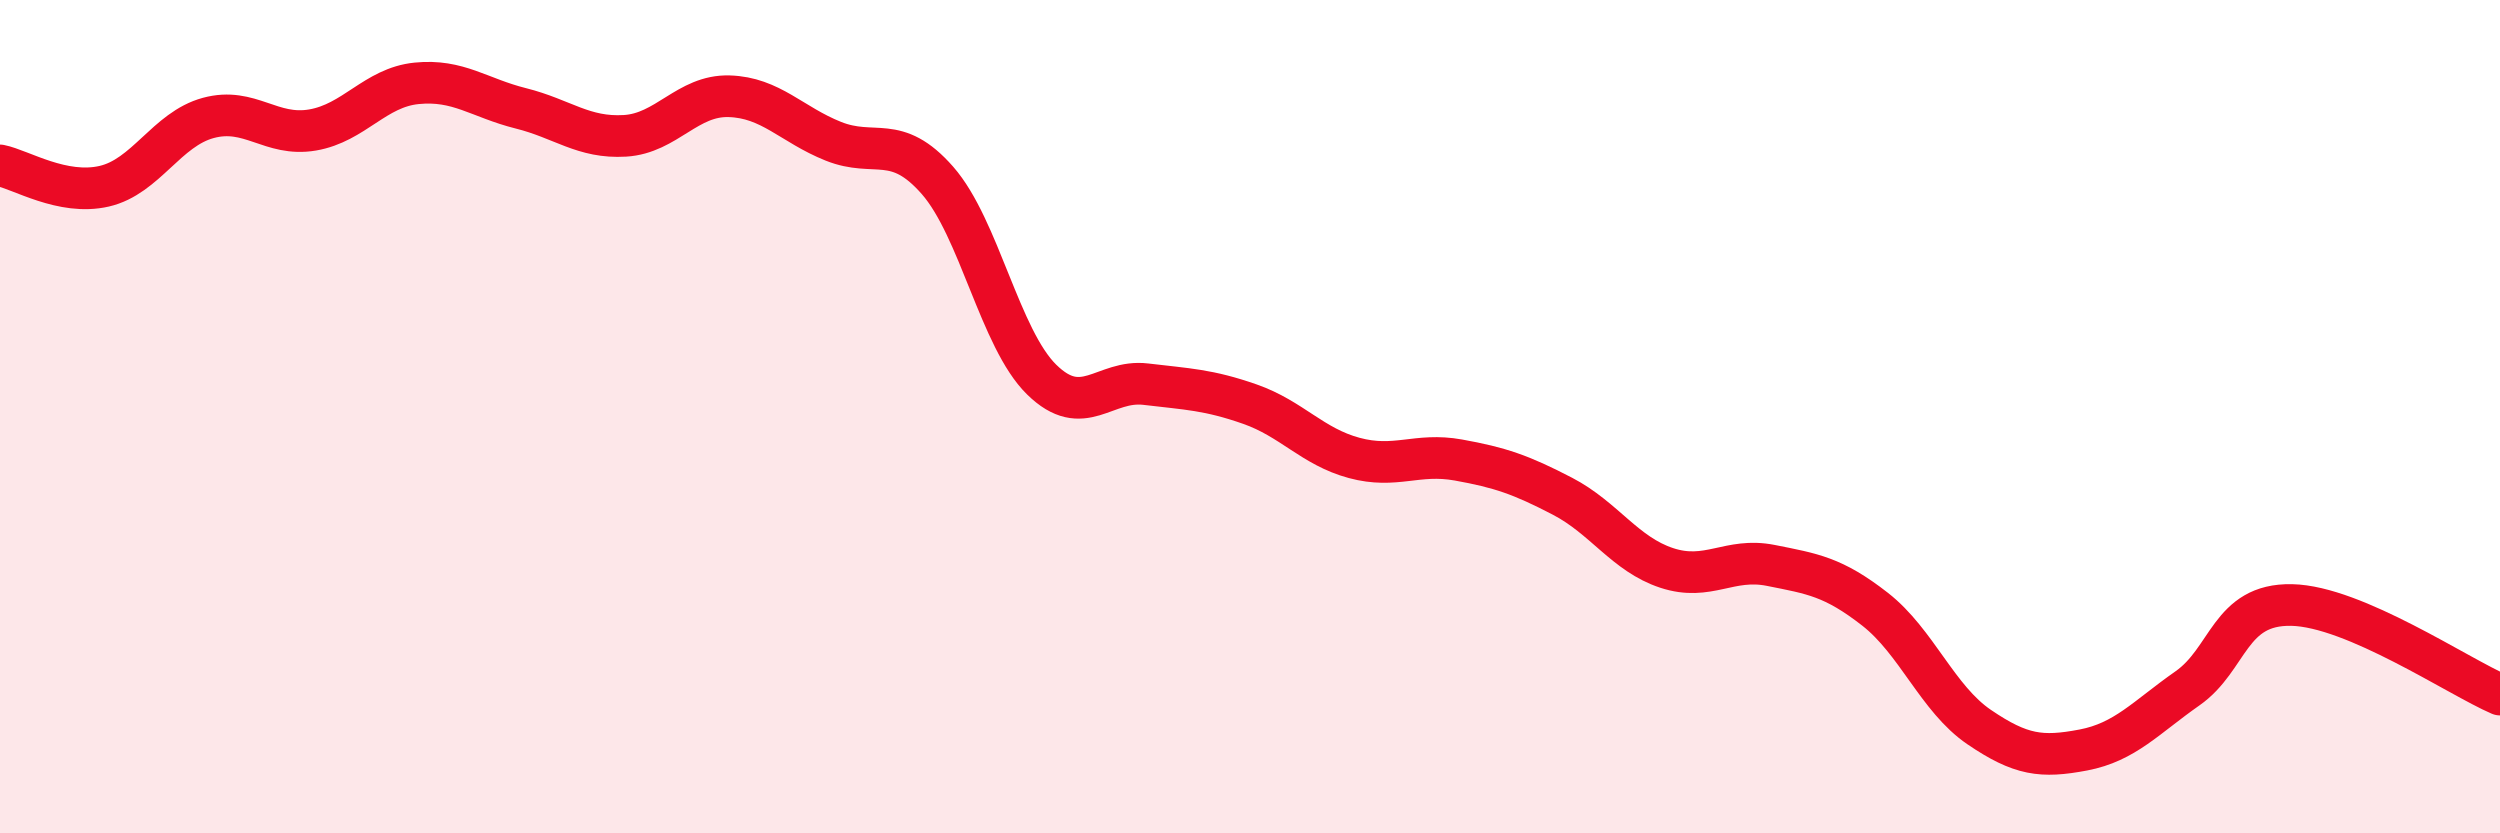
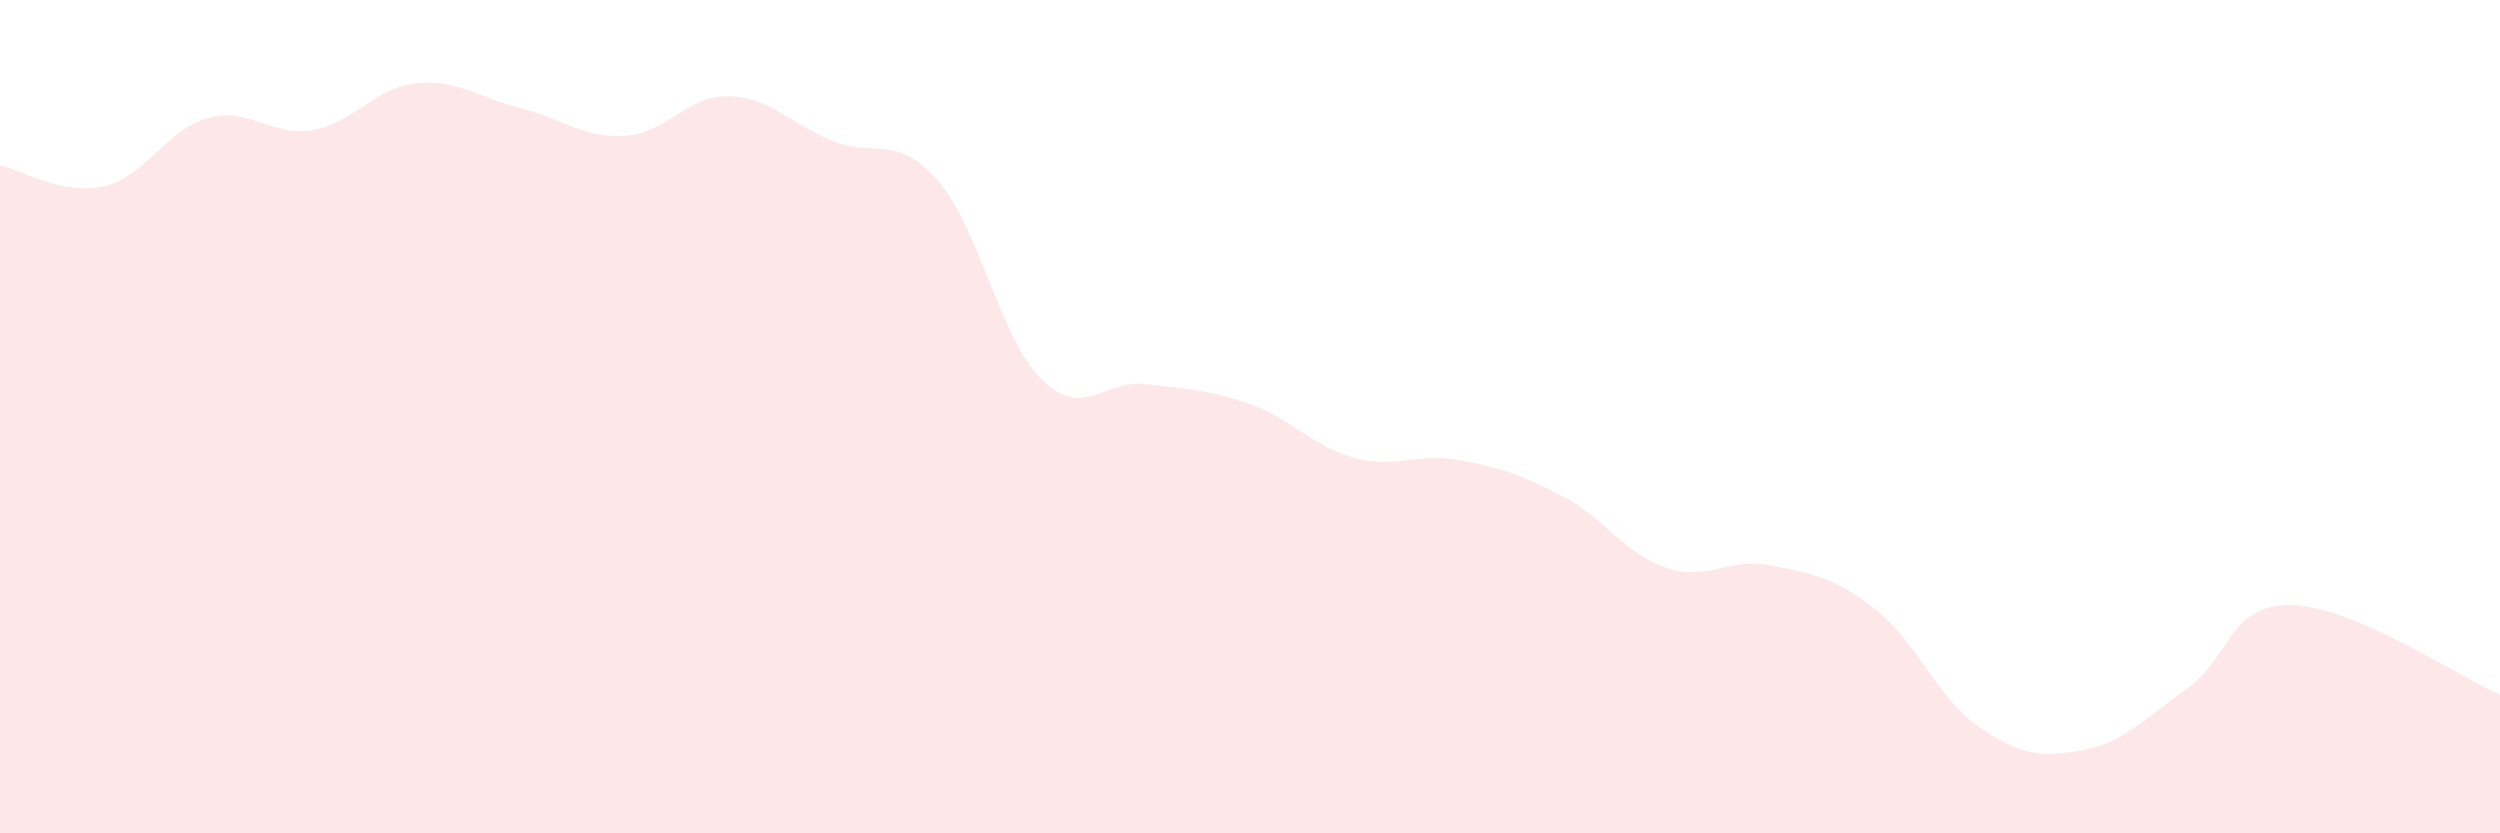
<svg xmlns="http://www.w3.org/2000/svg" width="60" height="20" viewBox="0 0 60 20">
  <path d="M 0,3.97 C 0.5,4.07 1.5,4.7 2.5,4.47 C 3.5,4.24 4,3.1 5,2.83 C 6,2.56 6.5,3.29 7.5,3.12 C 8.5,2.95 9,2.1 10,2 C 11,1.9 11.5,2.35 12.5,2.6 C 13.5,2.85 14,3.32 15,3.26 C 16,3.2 16.5,2.28 17.5,2.31 C 18.5,2.34 19,2.99 20,3.39 C 21,3.79 21.5,3.19 22.5,4.33 C 23.5,5.47 24,8.13 25,9.11 C 26,10.09 26.5,9.1 27.5,9.22 C 28.5,9.34 29,9.35 30,9.7 C 31,10.05 31.5,10.72 32.5,10.99 C 33.5,11.26 34,10.86 35,11.04 C 36,11.22 36.5,11.39 37.5,11.91 C 38.5,12.43 39,13.3 40,13.63 C 41,13.96 41.5,13.37 42.5,13.57 C 43.5,13.77 44,13.84 45,14.62 C 46,15.4 46.5,16.77 47.5,17.45 C 48.5,18.13 49,18.19 50,18 C 51,17.81 51.5,17.22 52.5,16.52 C 53.5,15.82 53.5,14.49 55,14.52 C 56.5,14.55 59,16.24 60,16.67L60 20L0 20Z" fill="#EB0A25" opacity="0.1" stroke-linecap="round" stroke-linejoin="round" />
-   <path d="M 0,3.97 C 0.5,4.07 1.5,4.7 2.5,4.47 C 3.5,4.24 4,3.1 5,2.83 C 6,2.56 6.5,3.29 7.5,3.12 C 8.5,2.95 9,2.1 10,2 C 11,1.9 11.5,2.35 12.5,2.6 C 13.5,2.85 14,3.32 15,3.26 C 16,3.2 16.5,2.28 17.5,2.31 C 18.5,2.34 19,2.99 20,3.39 C 21,3.79 21.5,3.19 22.5,4.33 C 23.5,5.47 24,8.13 25,9.11 C 26,10.09 26.5,9.1 27.5,9.22 C 28.5,9.34 29,9.35 30,9.7 C 31,10.05 31.5,10.72 32.5,10.99 C 33.5,11.26 34,10.86 35,11.04 C 36,11.22 36.5,11.39 37.5,11.91 C 38.5,12.43 39,13.3 40,13.63 C 41,13.96 41.5,13.37 42.5,13.57 C 43.5,13.77 44,13.84 45,14.62 C 46,15.4 46.5,16.77 47.5,17.45 C 48.5,18.13 49,18.19 50,18 C 51,17.81 51.5,17.22 52.5,16.52 C 53.5,15.82 53.5,14.49 55,14.52 C 56.5,14.55 59,16.24 60,16.67" stroke="#EB0A25" stroke-width="1" fill="none" stroke-linecap="round" stroke-linejoin="round" />
</svg>